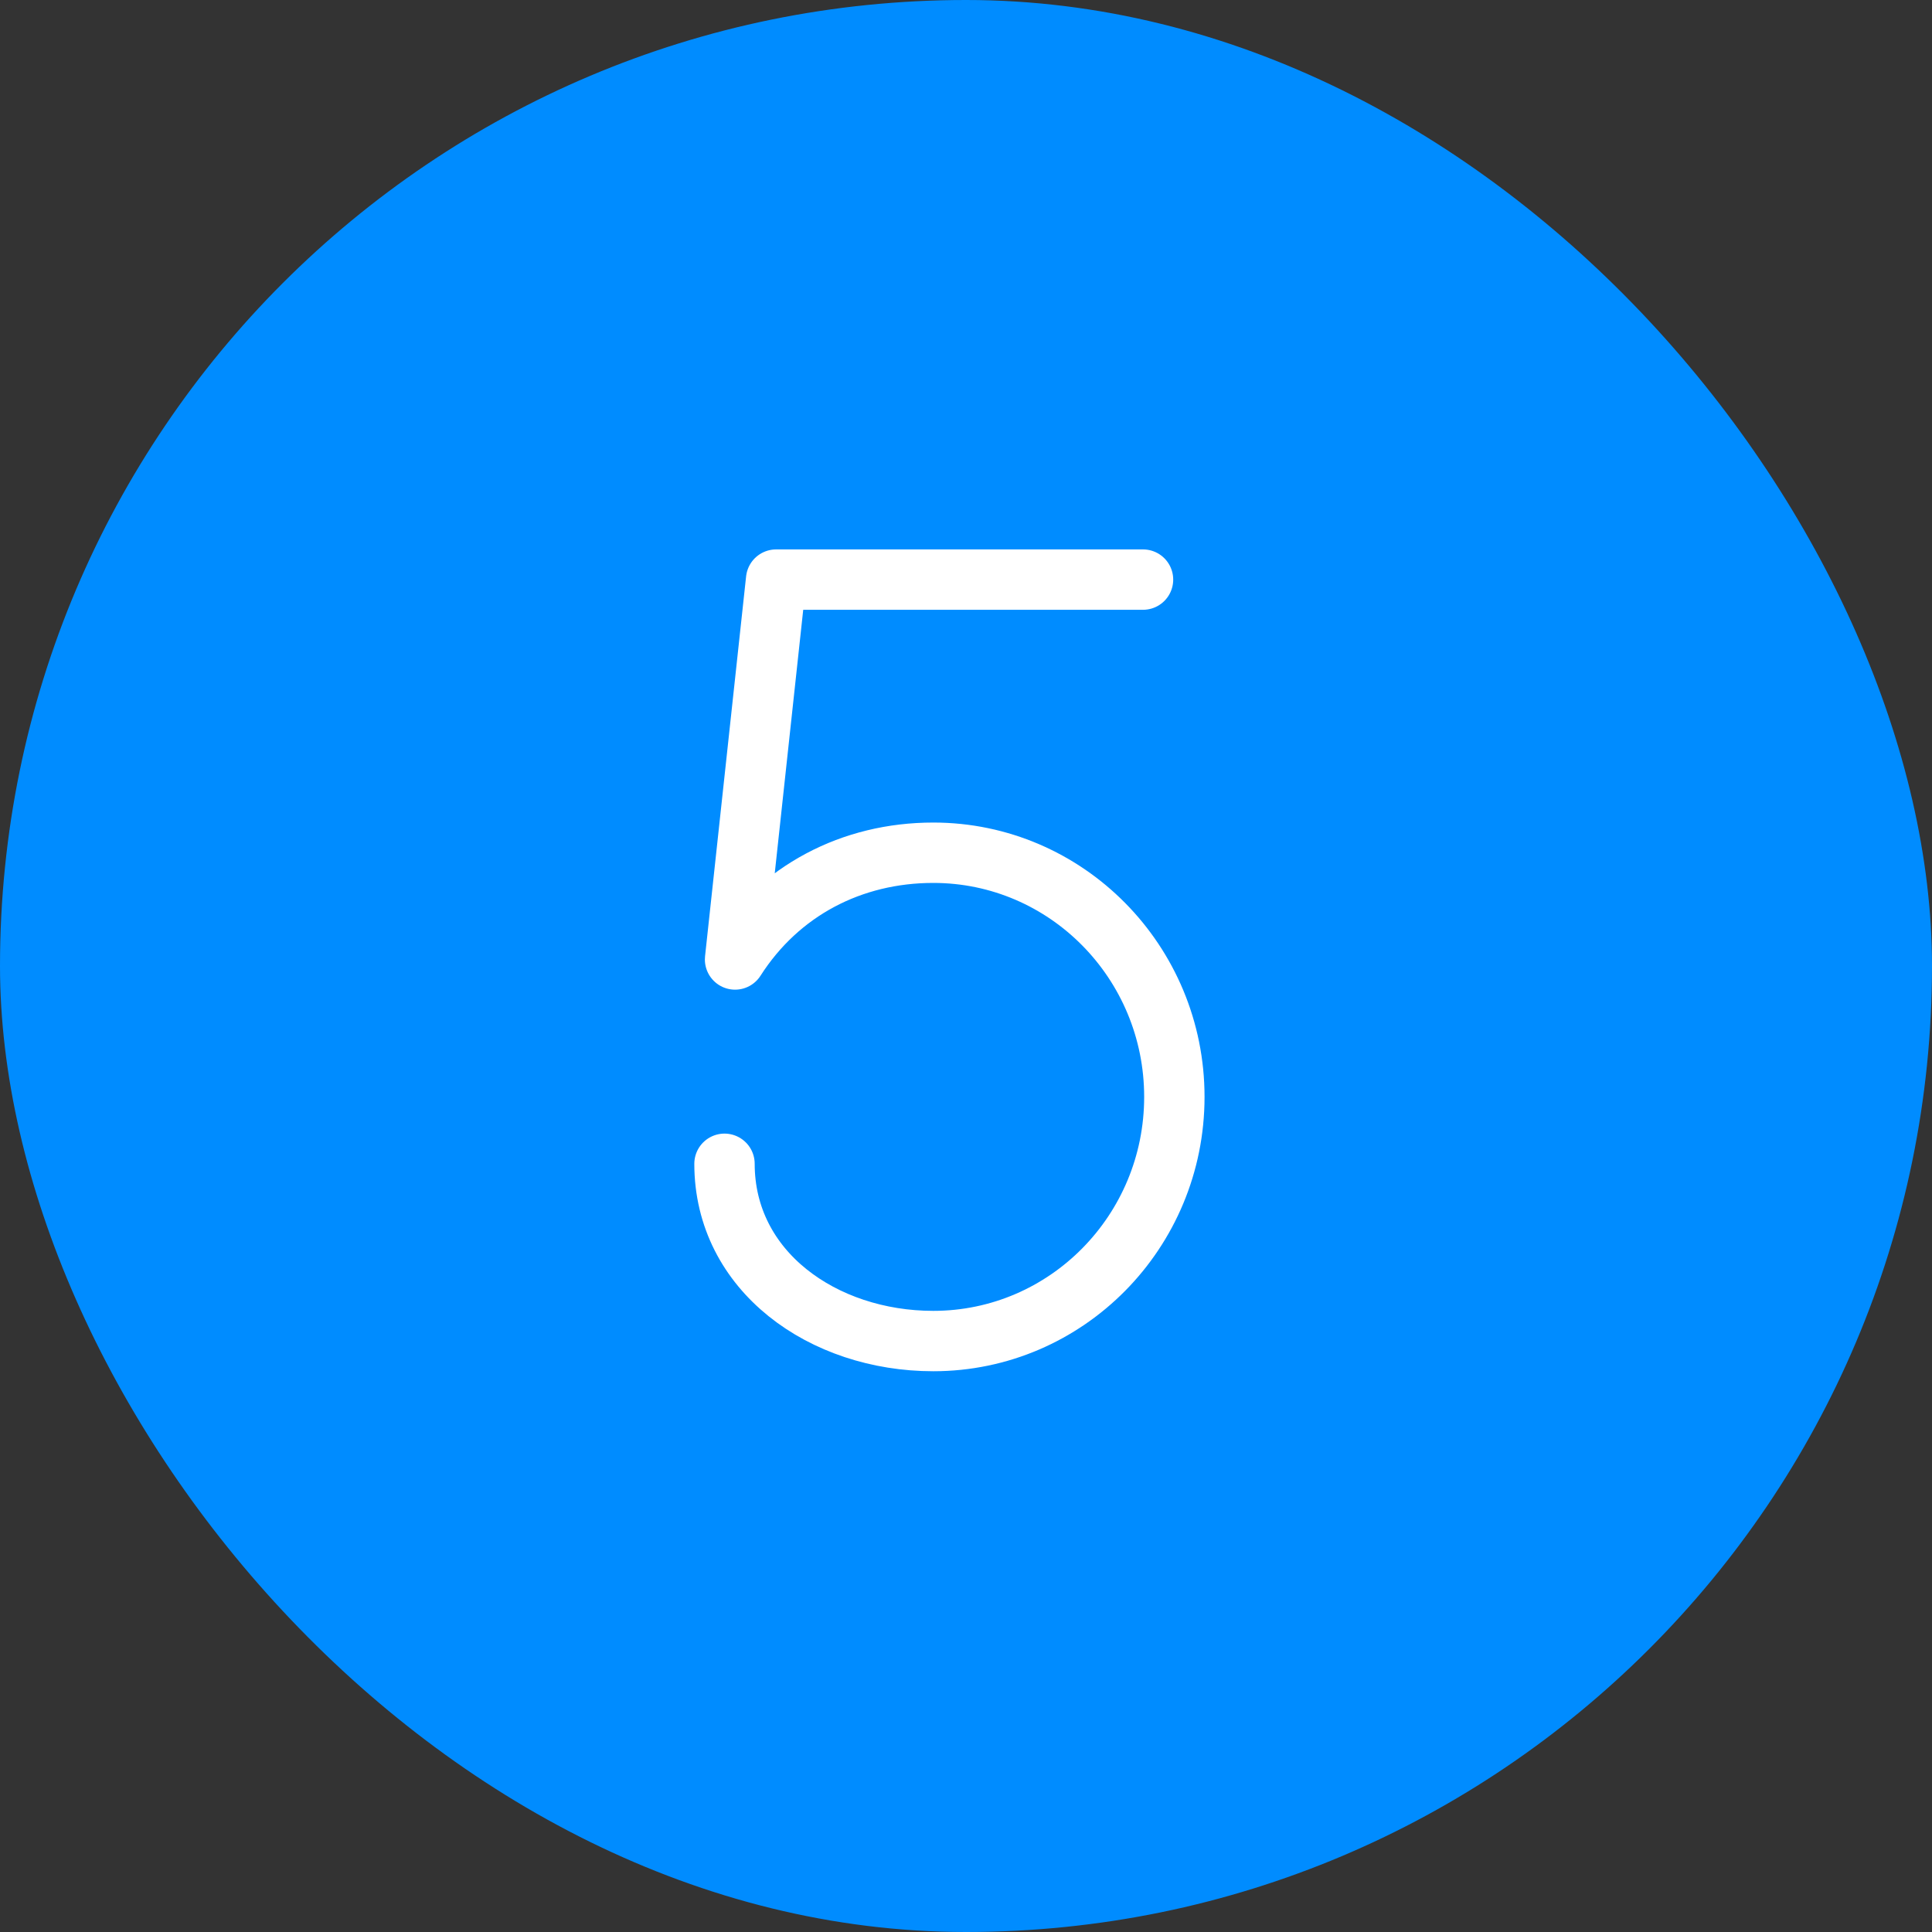
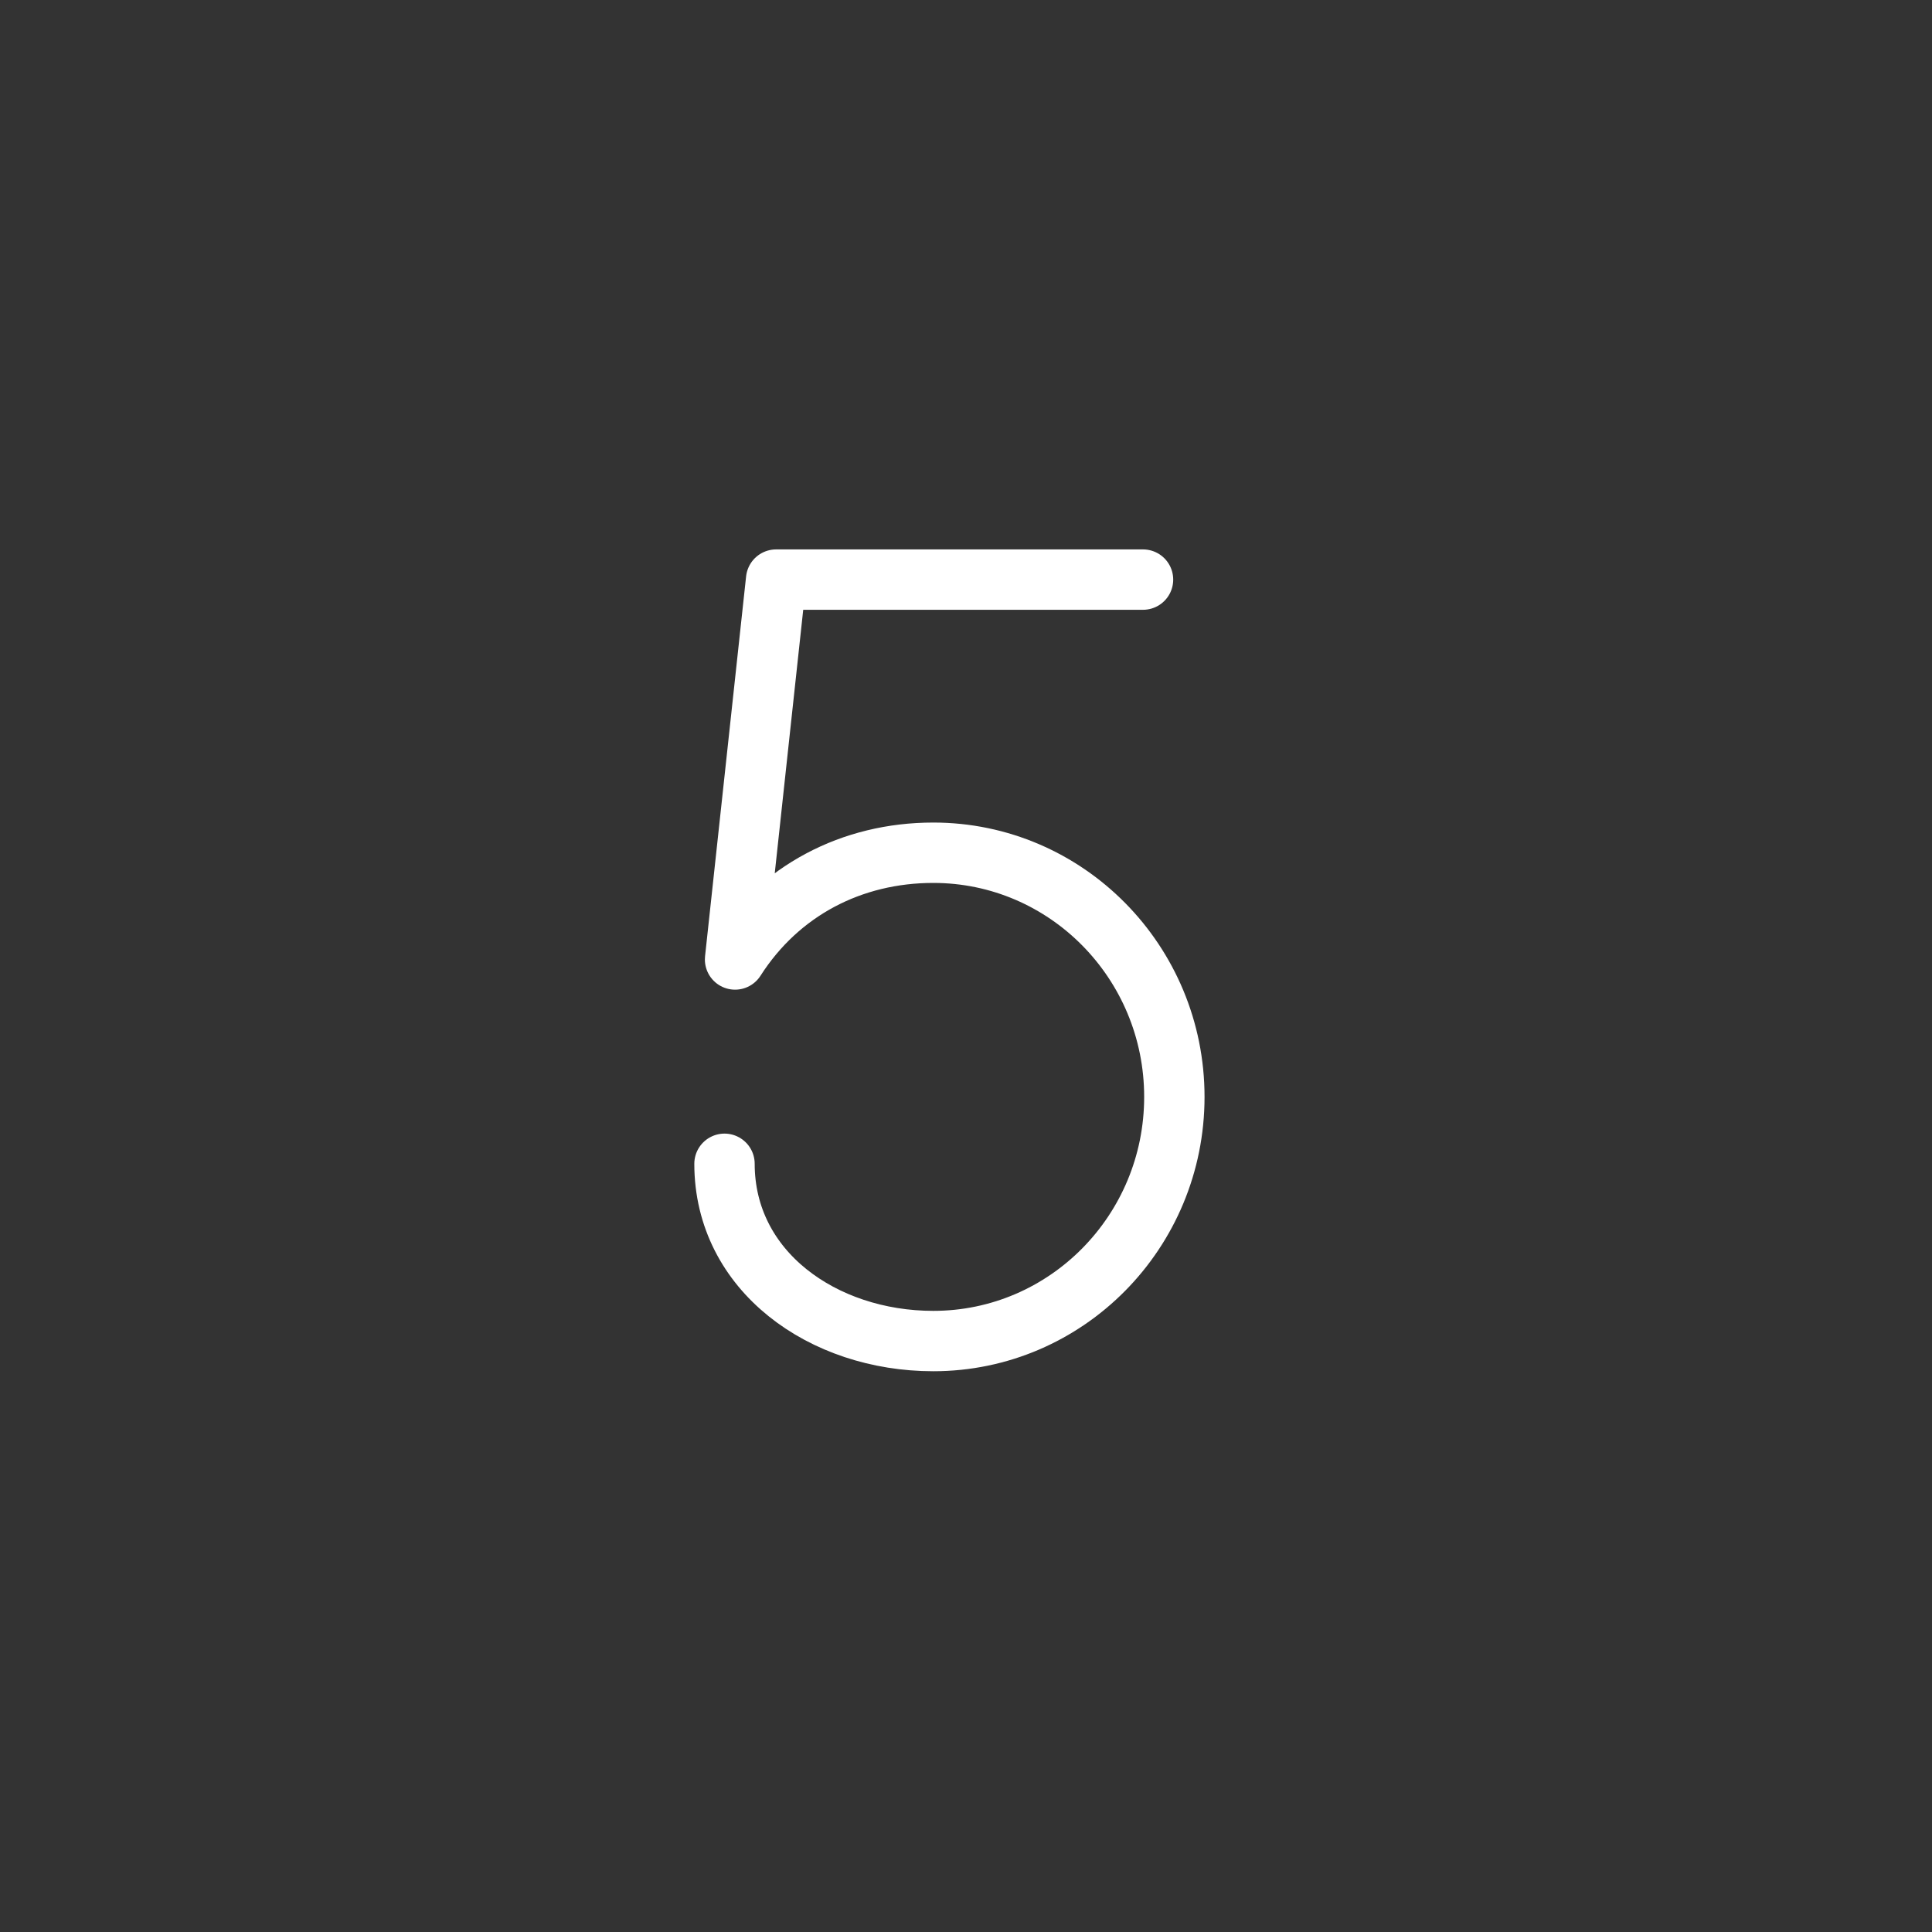
<svg xmlns="http://www.w3.org/2000/svg" width="32" height="32" viewBox="0 0 32 32" fill="none">
  <rect x="0" y="0" width="32" height="32" fill="#333333" stroke="none" />
-   <rect width="32" height="32" rx="16" fill="#008CFF" />
  <path d="M12 19.276C12 21.055 13.632 22.212 15.458 22.212C17.663 22.212 19.451 20.402 19.451 18.168C19.451 15.935 17.663 14.124 15.458 14.124C14.11 14.124 12.907 14.747 12.175 15.892L12.855 9.6H18.932" stroke="white" stroke-miterlimit="10" stroke-linecap="round" stroke-linejoin="round" />
</svg>